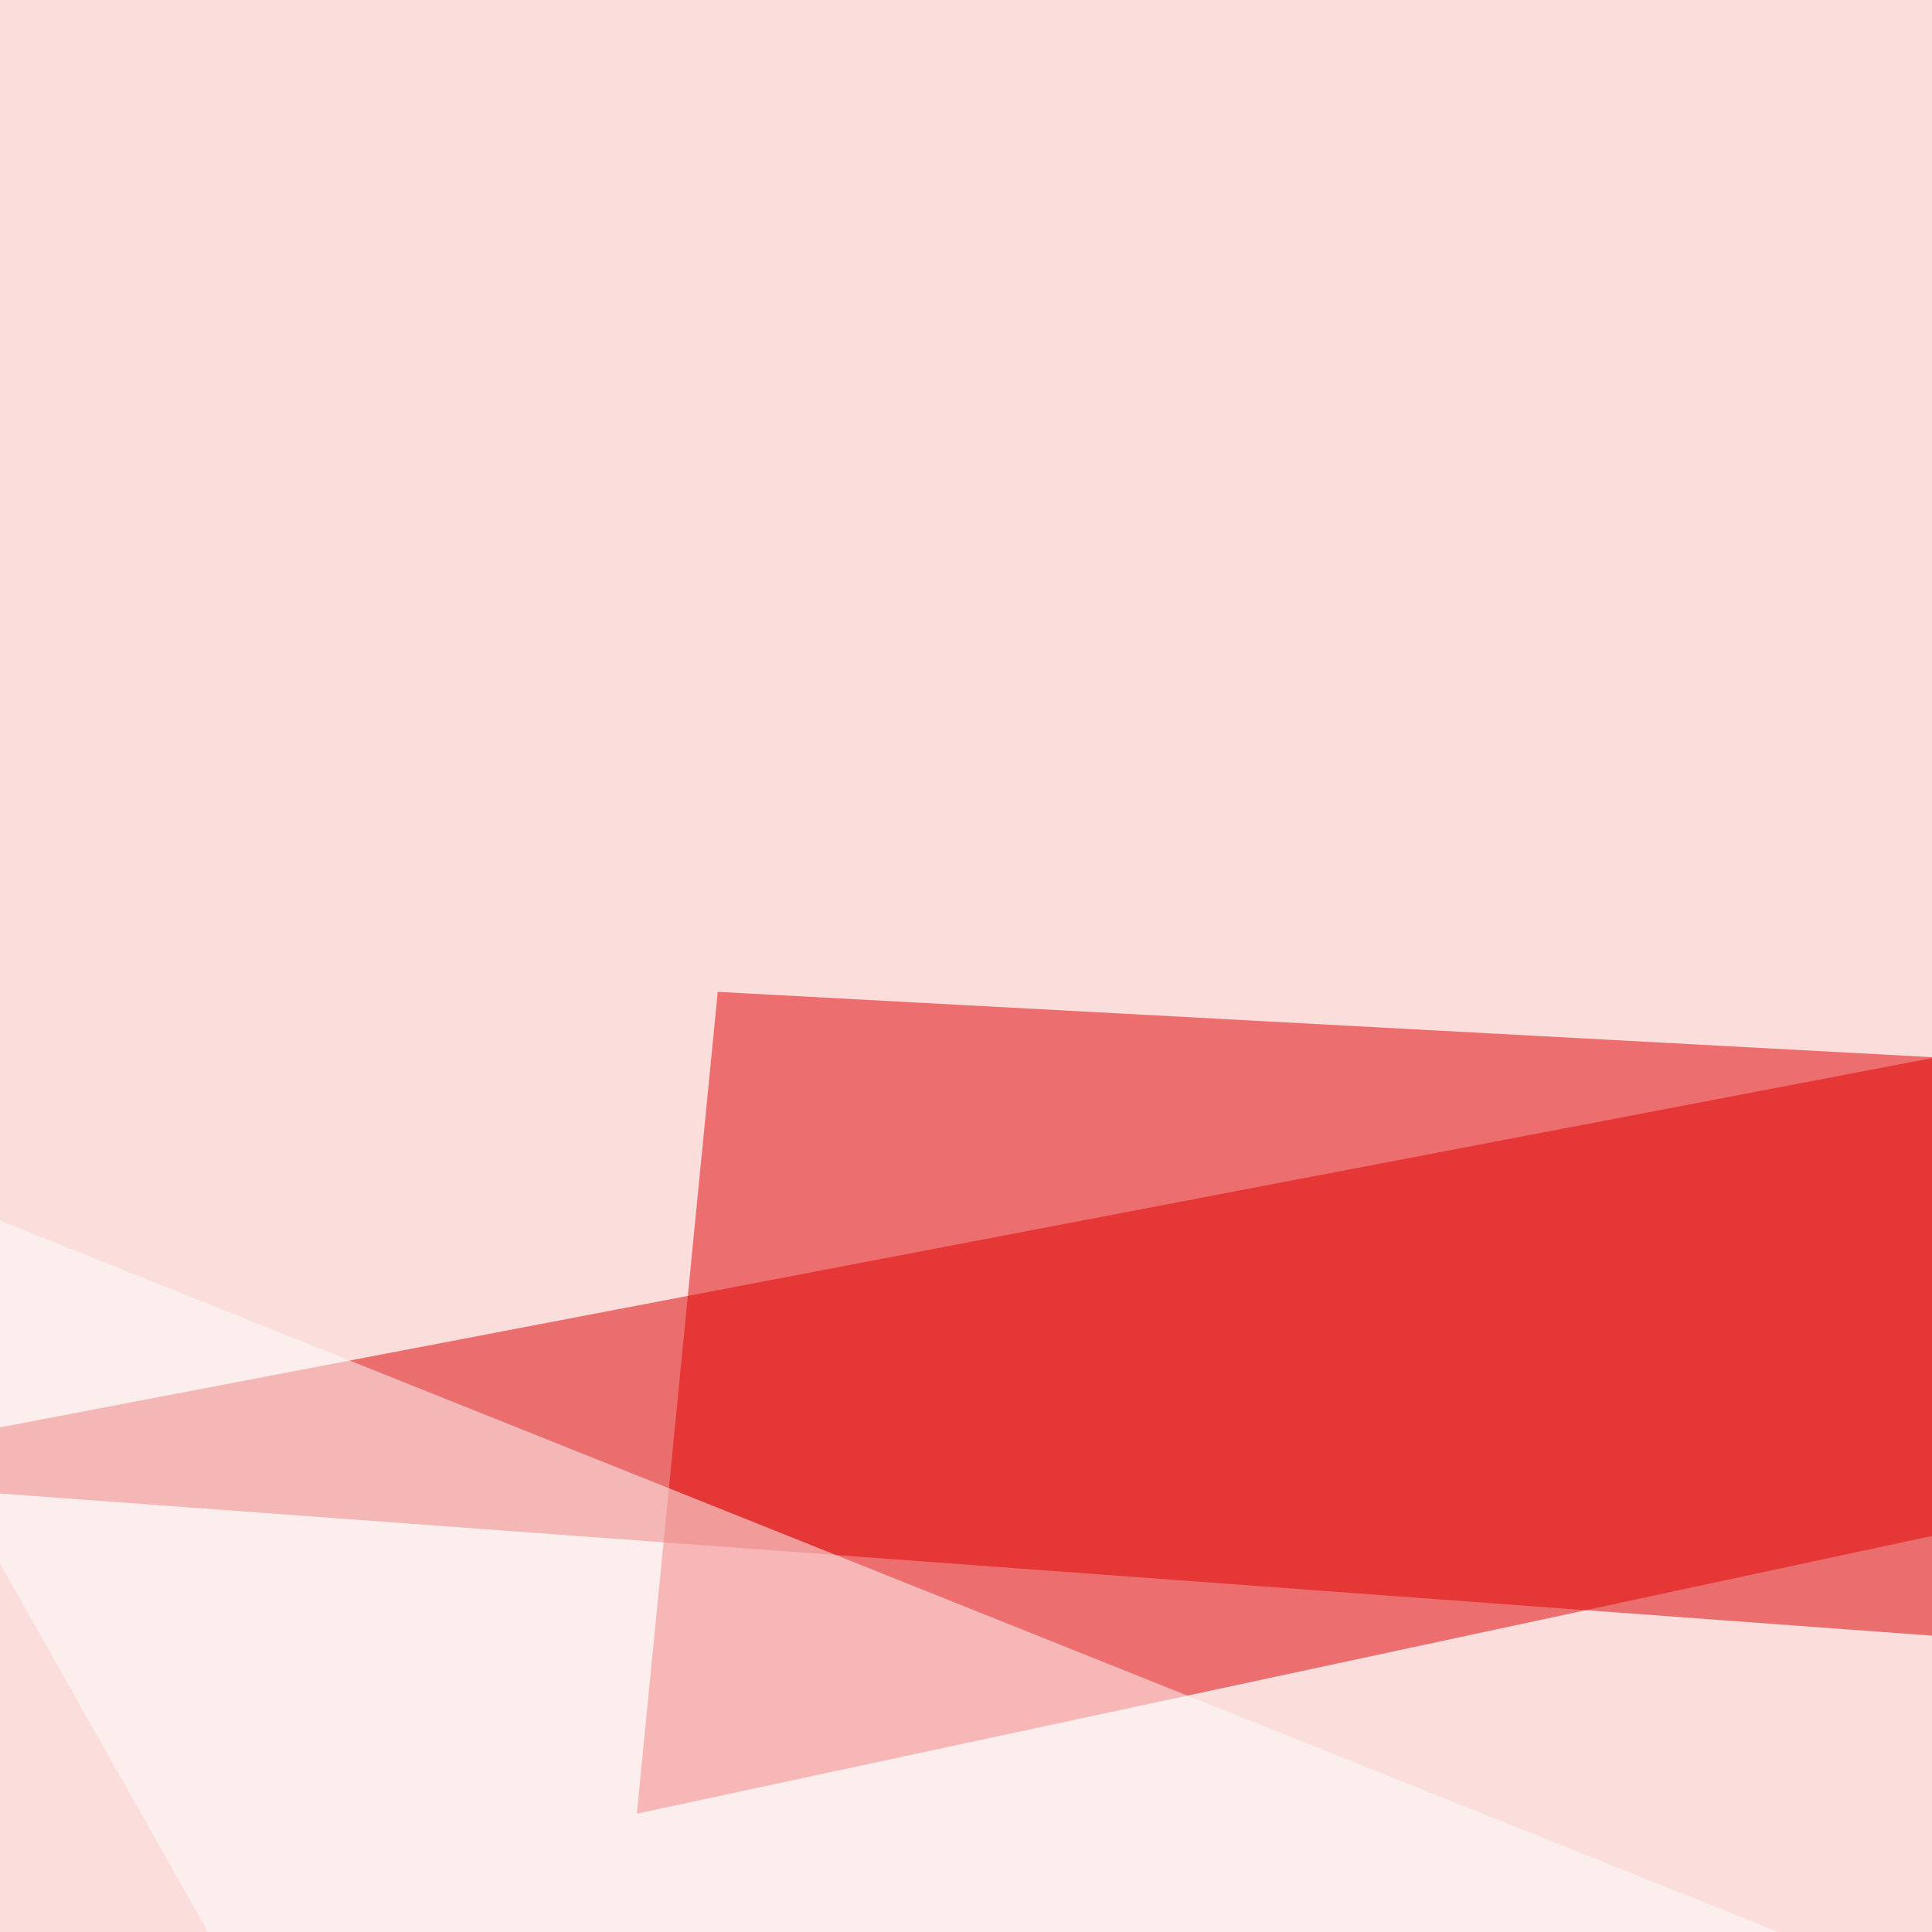
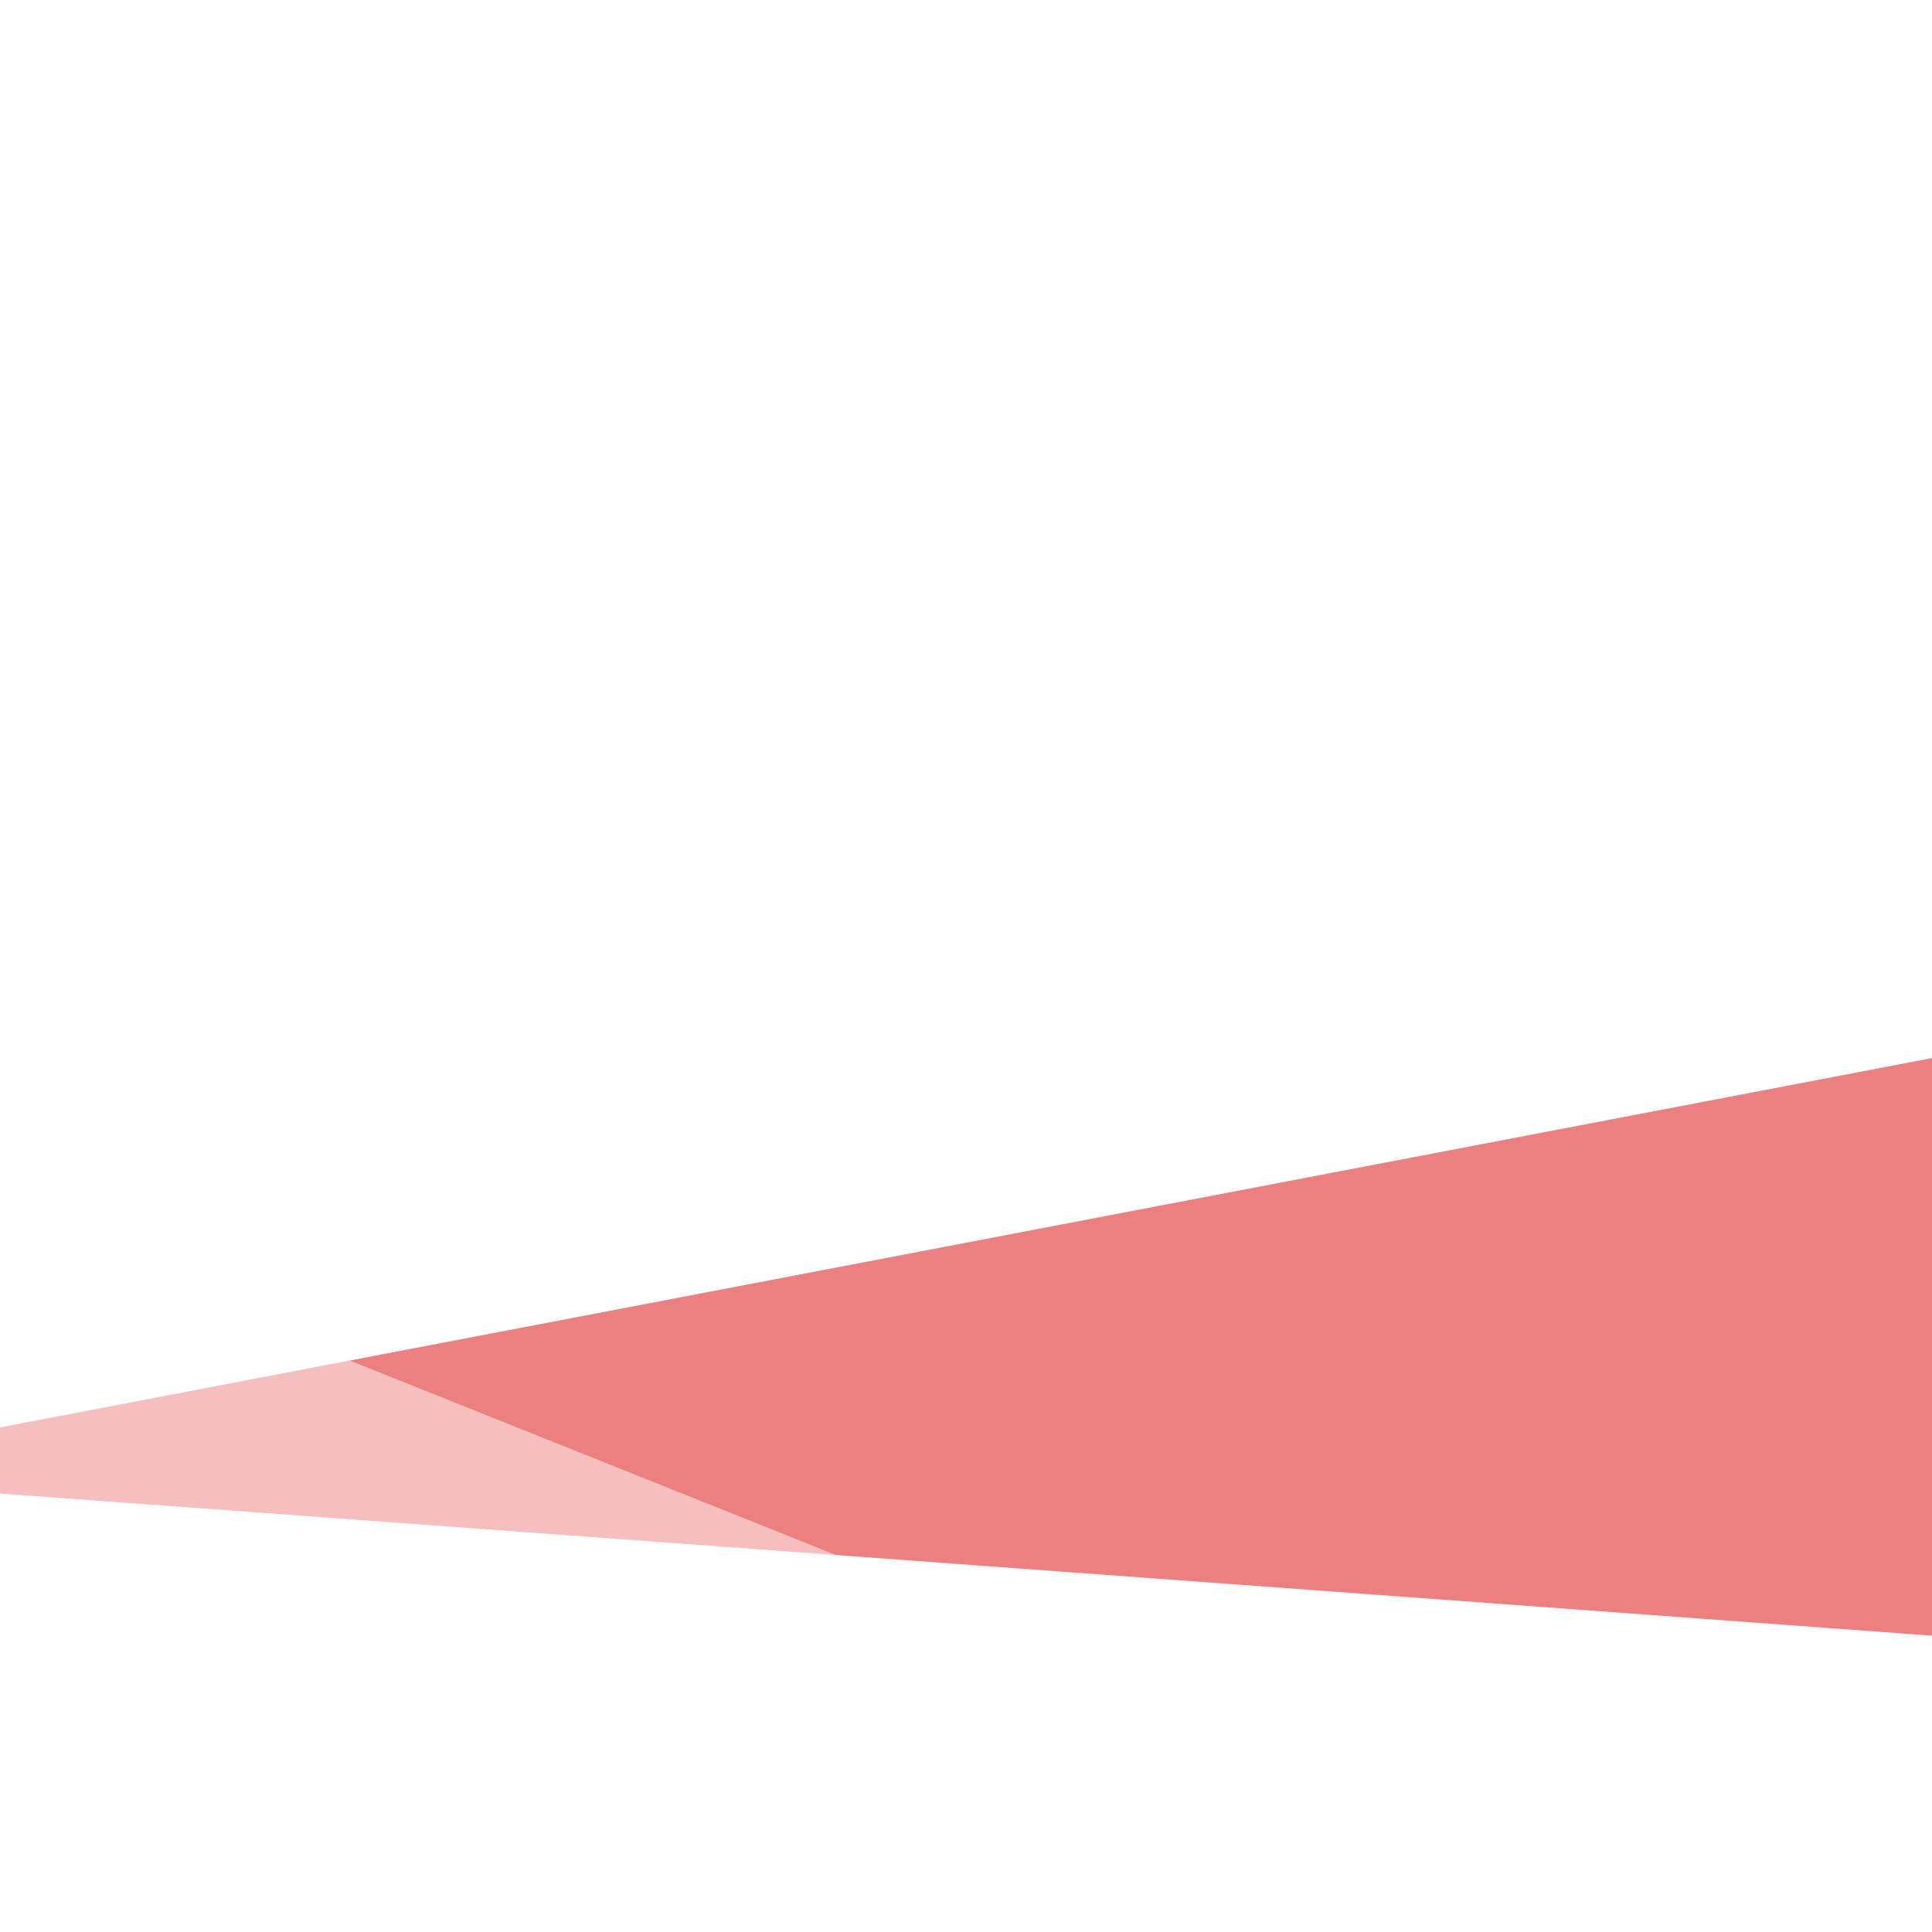
<svg xmlns="http://www.w3.org/2000/svg" width="351" height="351">
  <filter id="a">
    <feGaussianBlur stdDeviation="55" />
  </filter>
-   <rect width="100%" height="100%" fill="#fbdddc" />
  <g filter="url(#a)">
    <g fill-opacity=".5">
      <path fill="#db0000" d="M613.8 142L-45.4 268l679.7 50z" />
-       <path fill="#d00" d="M376.5 464.4l290 76.1-568.4 5.9z" />
-       <path fill="#e10000" d="M130.4 180.2l544.9 29.3-559.6 120z" />
      <path fill="#fff" d="M-45.4 203.6l747 298.8-580-2.9z" />
    </g>
  </g>
</svg>